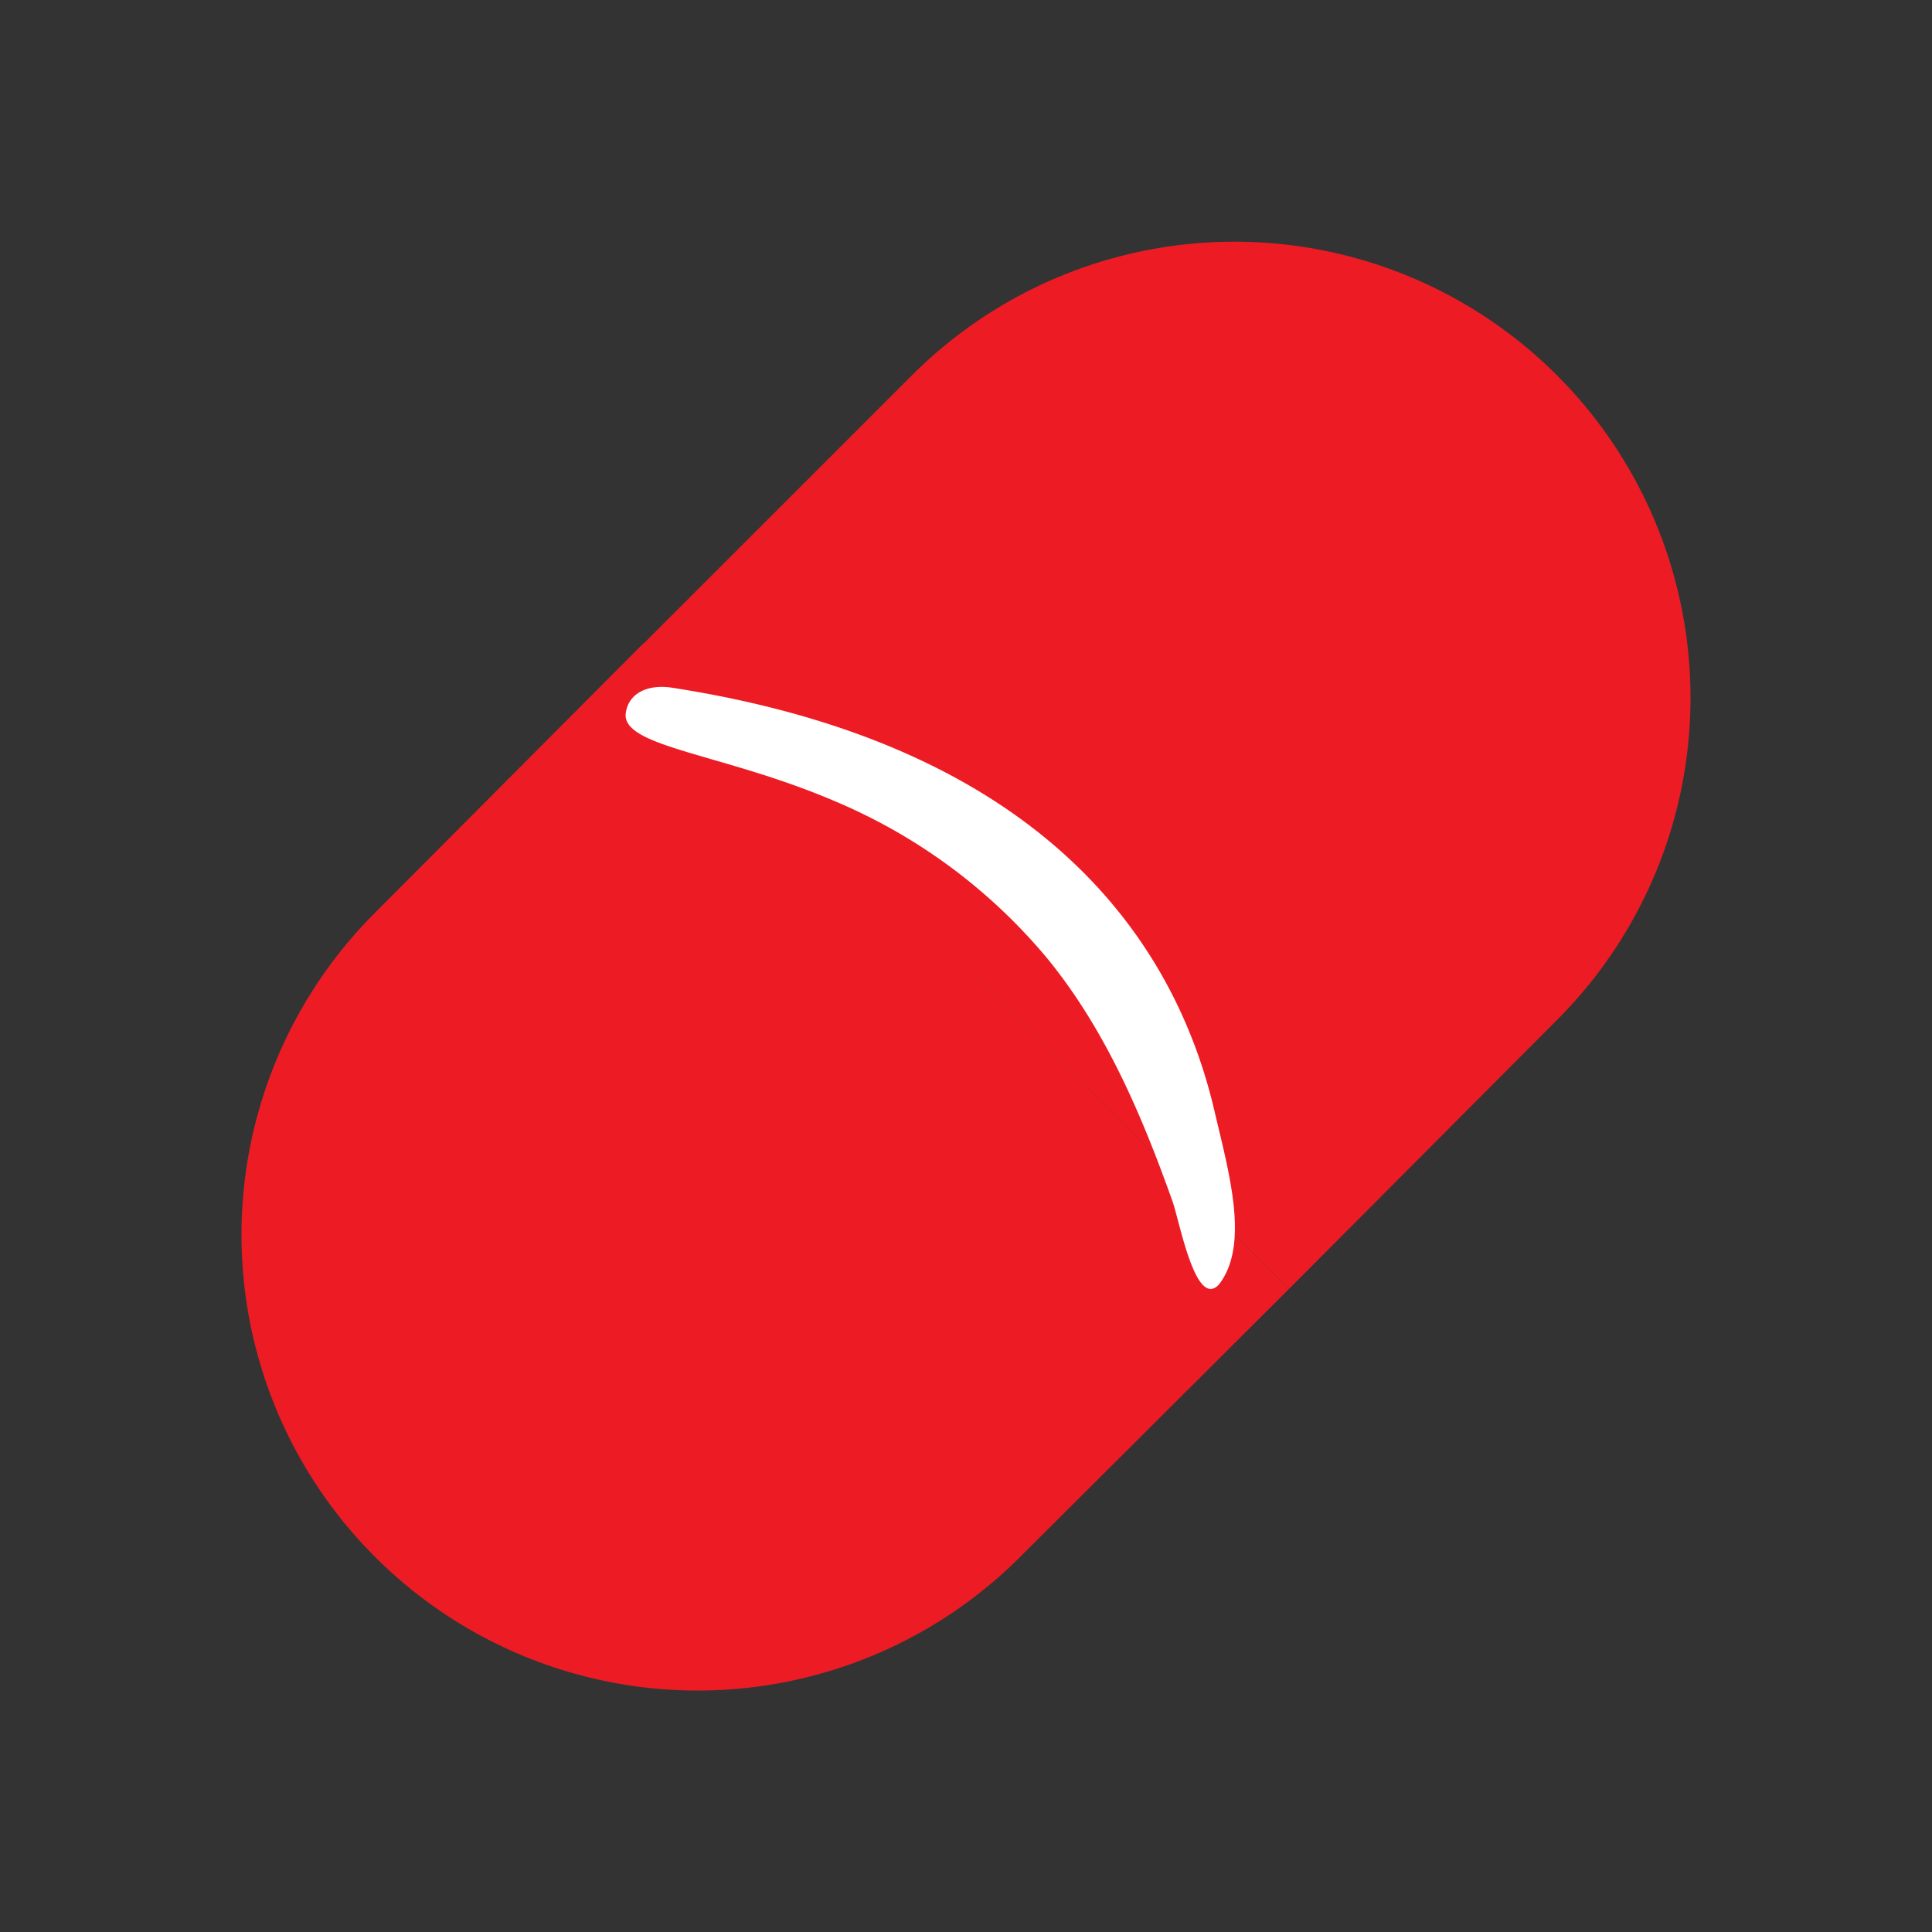
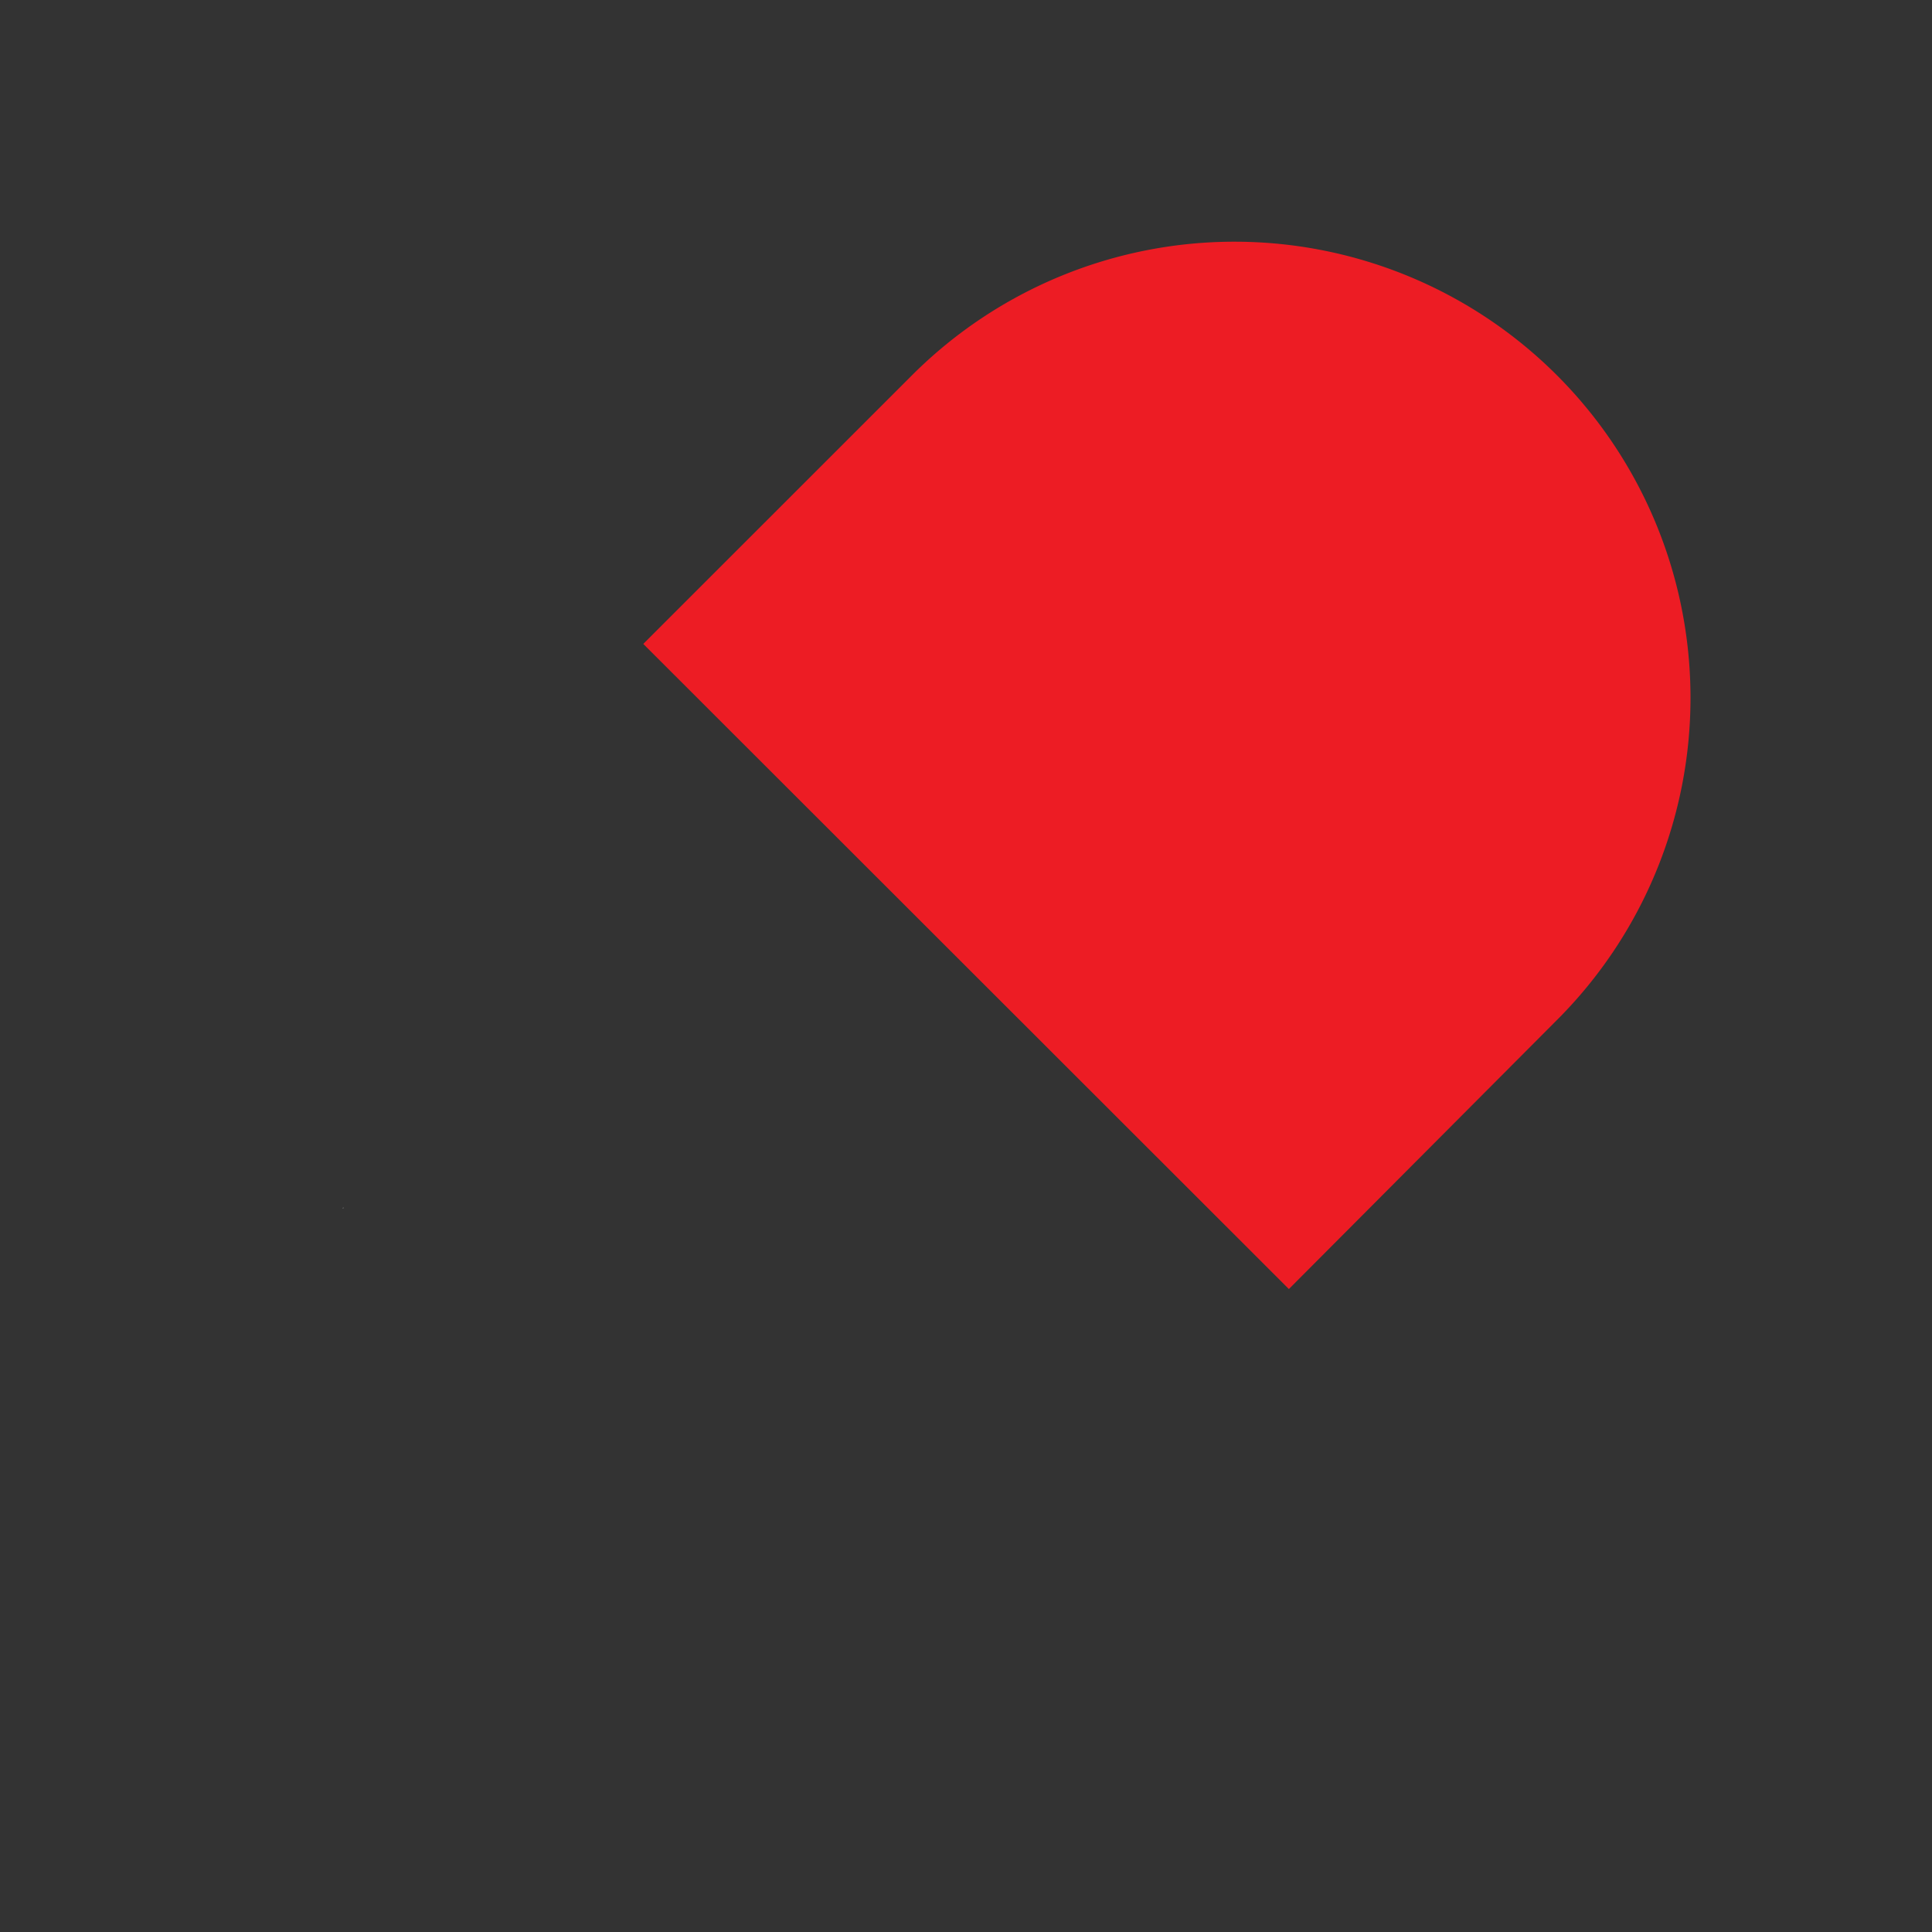
<svg xmlns="http://www.w3.org/2000/svg" width="24" height="24" fill="none">
  <rect width="100%" height="100%" fill="#333333" stroke="none" />
  <path d="M4.267 14.998s0 .013-.007.013l.007-.013zm-.004 0s0 .012-.006.012l.006-.01z" fill="#fff" />
  <path d="M21 8.667a5.656 5.656 0 01-1.659 4.004l-3.33 3.342-8.02-8.014 3.342-3.341A5.665 5.665 0 0121 8.668z" fill="#ED1C24" />
-   <path d="M16.011 16.013l-3.341 3.33a5.665 5.665 0 01-8.008 0 5.654 5.654 0 010-8.008l3.33-3.342 8.013 8.014.006.006z" fill="#ED1C24" />
-   <path d="M7.775 8.849c-.076.434 1.207.504 2.62 1.114a6.923 6.923 0 012.603 1.929c.733.89 1.19 1.97 1.571 3.042.088.258.287 1.337.575 1.02.38-.492.123-1.383-.053-2.134-.48-2.087-2.093-4.555-6.736-5.276-.287-.047-.54.053-.58.305z" fill="#fff" />
</svg>